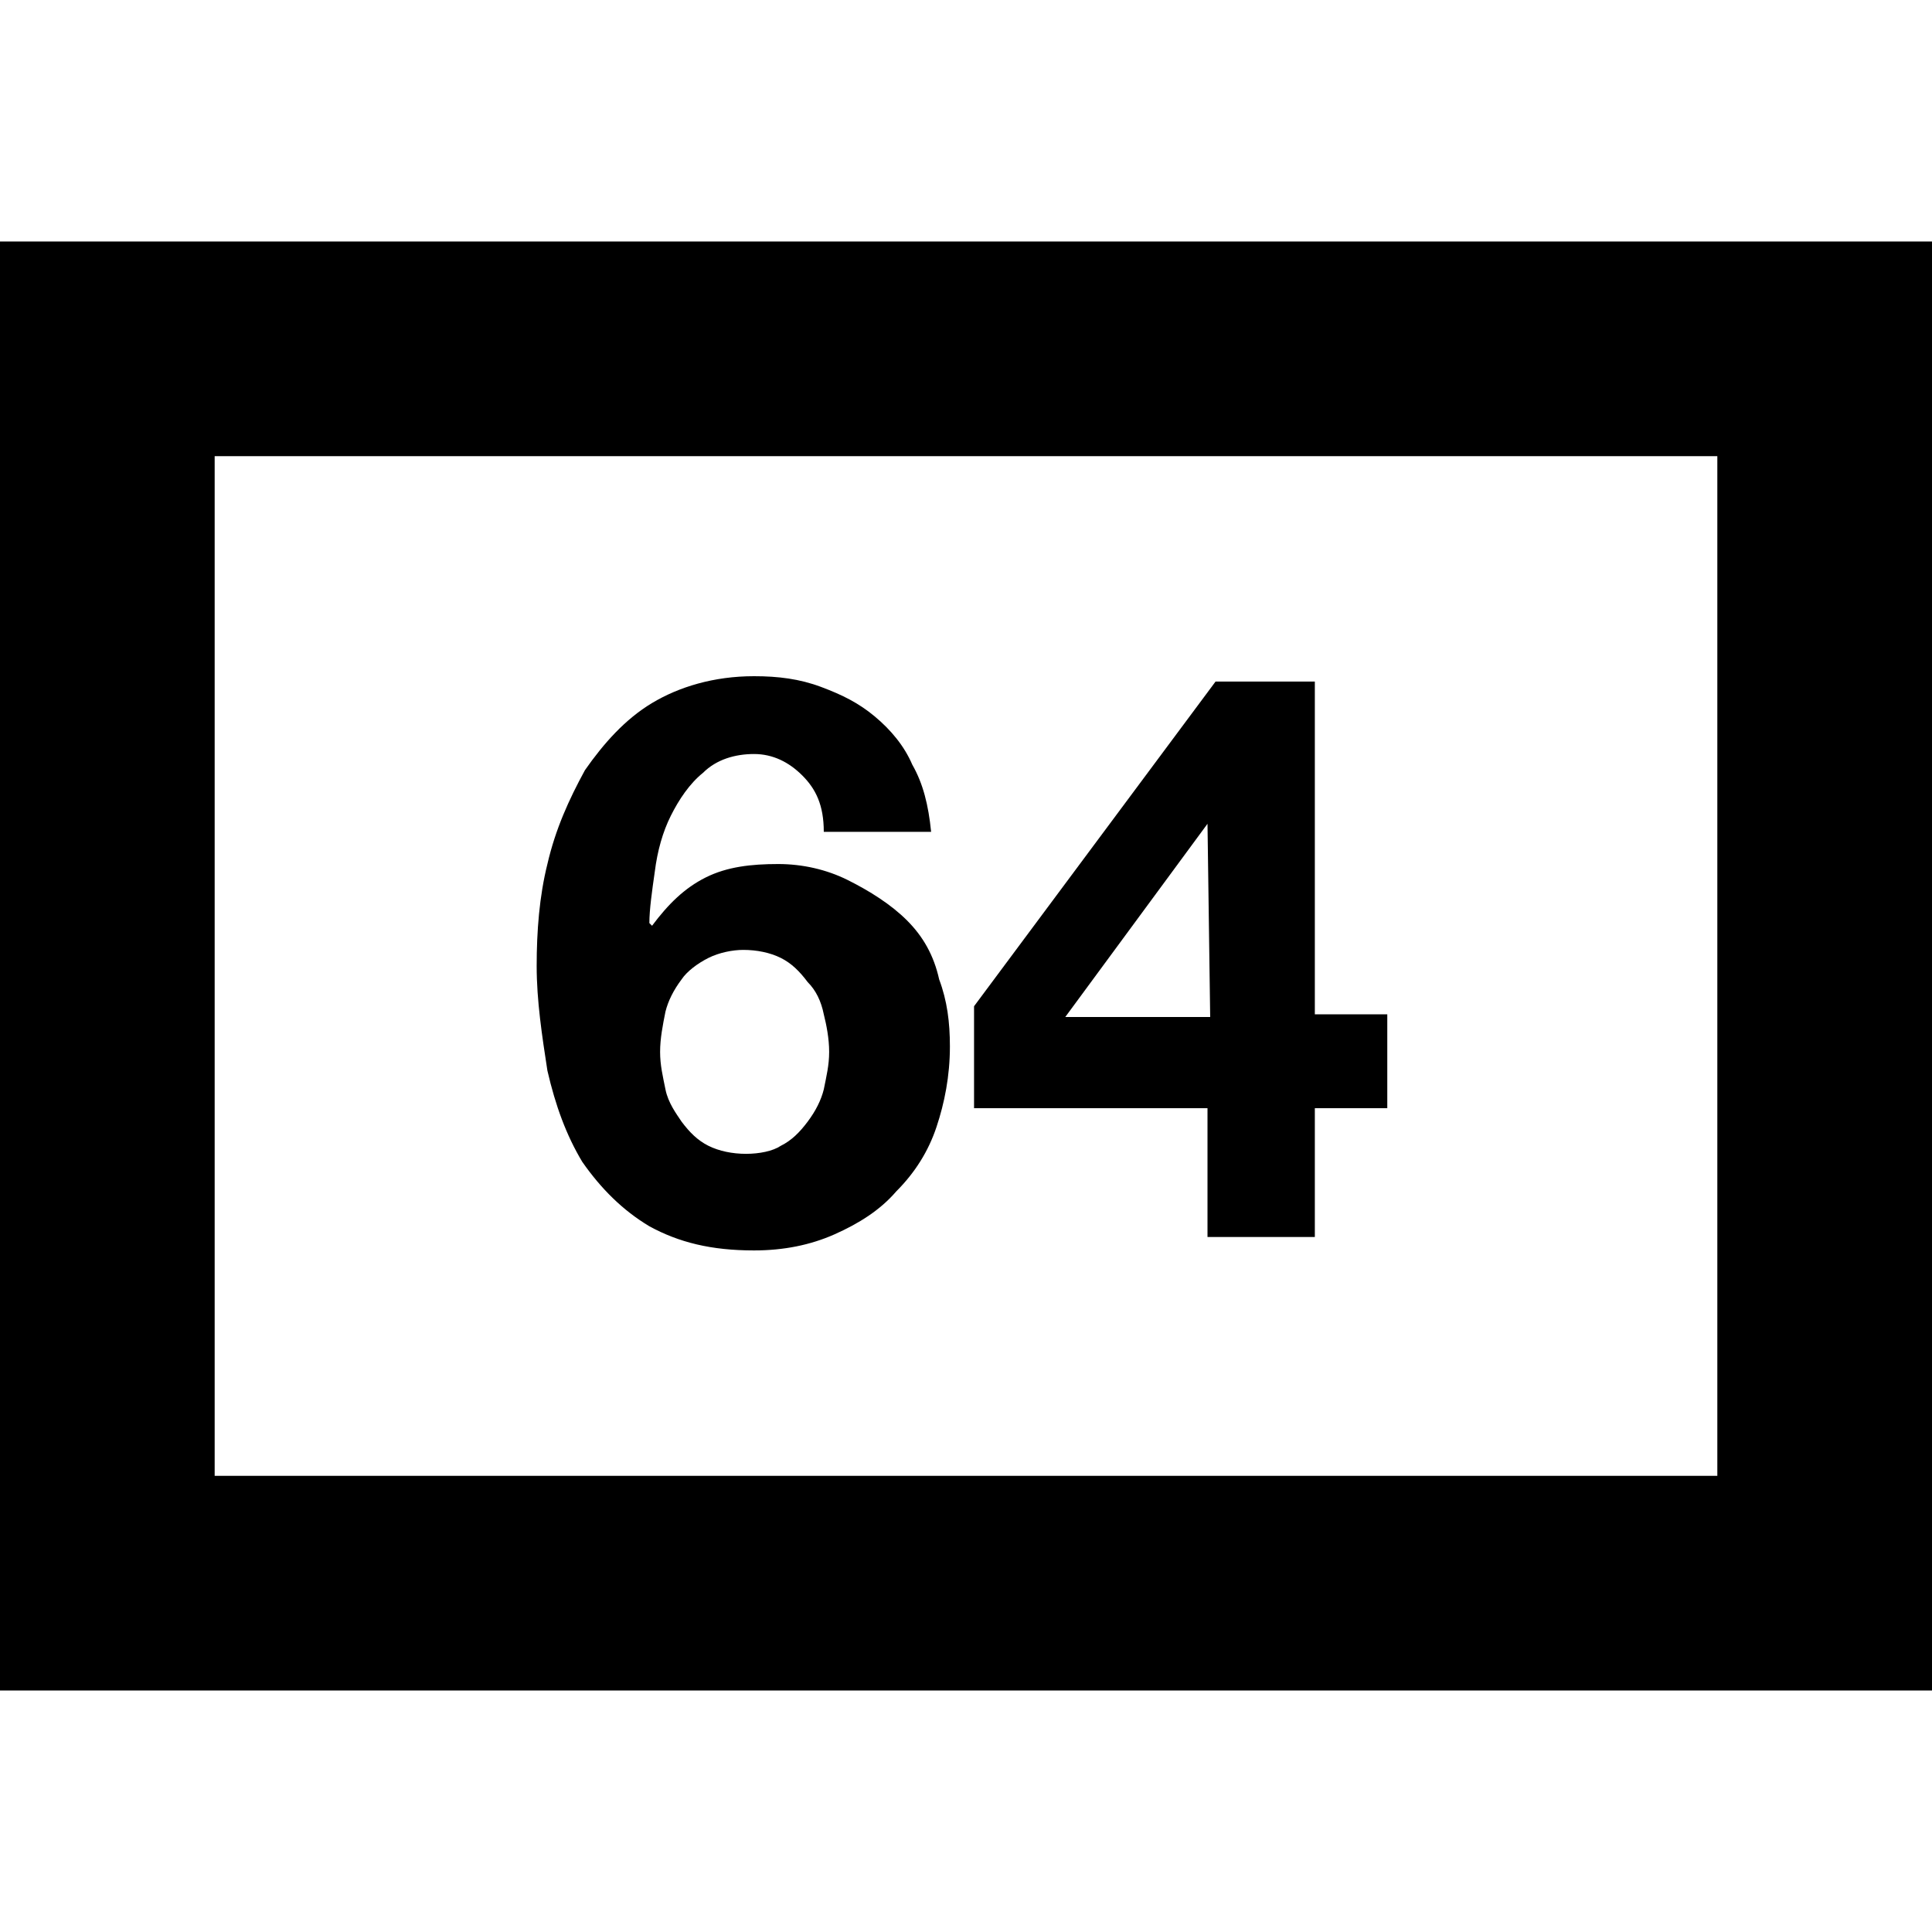
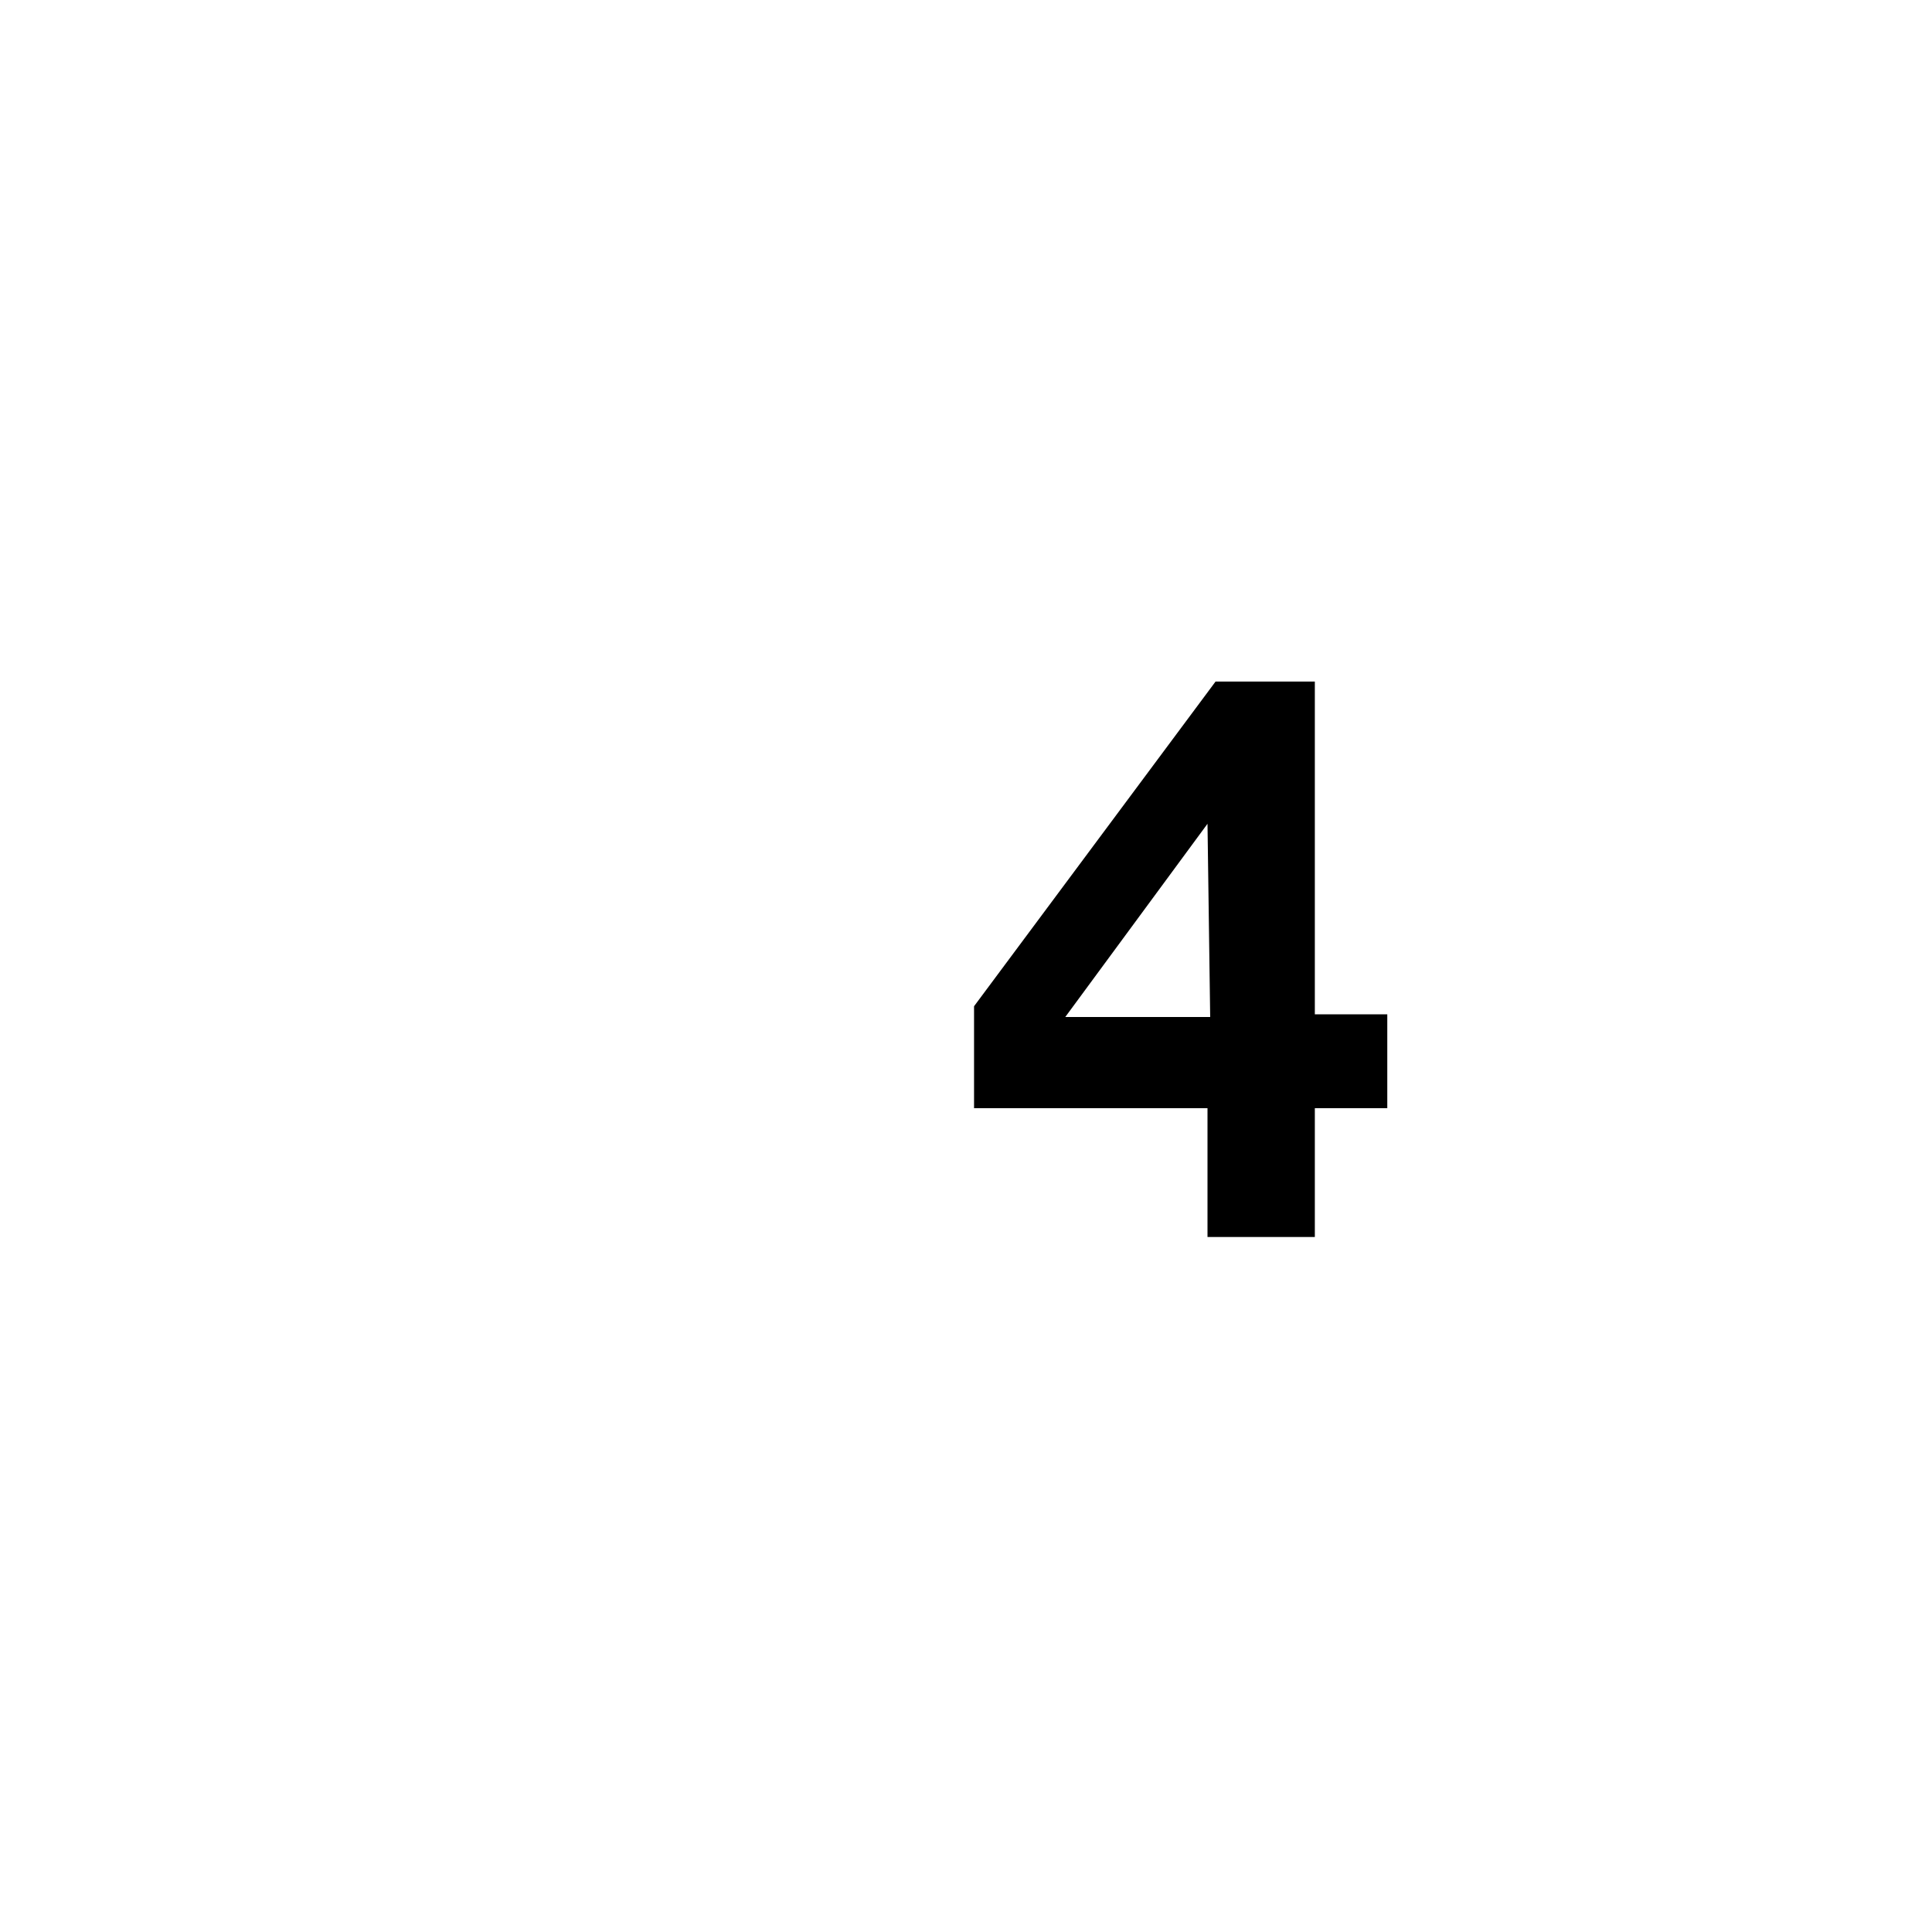
<svg xmlns="http://www.w3.org/2000/svg" version="1.1" id="Calque_1" x="0px" y="0px" viewBox="0 0 72 72" enable-background="new 0 0 72 72" xml:space="preserve">
  <g>
-     <path d="M64,17v38H8V17H64 M72,9H0v54h72V9L72,9z" />
-   </g>
+     </g>
  <g>
-     <path d="M29.9,28.9c-0.5-0.5-1.1-0.8-1.8-0.8c-0.7,0-1.4,0.2-1.9,0.7c-0.5,0.4-0.9,1-1.2,1.6c-0.3,0.6-0.5,1.3-0.6,2.1   c-0.1,0.7-0.2,1.4-0.2,1.9l0.1,0.1c0.6-0.8,1.2-1.4,2-1.8c0.8-0.4,1.7-0.5,2.7-0.5c0.9,0,1.8,0.2,2.6,0.6c0.8,0.4,1.6,0.9,2.2,1.5   c0.6,0.6,1,1.3,1.2,2.2c0.3,0.8,0.4,1.6,0.4,2.5c0,1.1-0.2,2.1-0.5,3c-0.3,0.9-0.8,1.7-1.5,2.4c-0.6,0.7-1.4,1.2-2.3,1.6   c-0.9,0.4-1.9,0.6-3,0.6c-1.6,0-2.8-0.3-3.9-0.9c-1-0.6-1.8-1.4-2.5-2.4c-0.6-1-1-2.1-1.3-3.4c-0.2-1.3-0.4-2.6-0.4-3.9   c0-1.3,0.1-2.6,0.4-3.8c0.3-1.3,0.8-2.4,1.4-3.5c0.7-1,1.5-1.9,2.5-2.5c1-0.6,2.3-1,3.8-1c0.9,0,1.7,0.1,2.5,0.4   c0.8,0.3,1.4,0.6,2,1.1c0.6,0.5,1.1,1.1,1.4,1.8c0.4,0.7,0.6,1.5,0.7,2.5h-4C30.7,30,30.4,29.4,29.9,28.9z M26.4,35.7   c-0.4,0.2-0.8,0.5-1,0.8c-0.3,0.4-0.5,0.8-0.6,1.2c-0.1,0.5-0.2,1-0.2,1.5c0,0.5,0.1,0.9,0.2,1.4c0.1,0.5,0.4,0.9,0.6,1.2   c0.3,0.4,0.6,0.7,1,0.9c0.4,0.2,0.9,0.3,1.4,0.3c0.5,0,1-0.1,1.3-0.3c0.4-0.2,0.7-0.5,1-0.9c0.3-0.4,0.5-0.8,0.6-1.2   c0.1-0.5,0.2-0.9,0.2-1.4c0-0.5-0.1-1-0.2-1.4c-0.1-0.5-0.3-0.9-0.6-1.2c-0.3-0.4-0.6-0.7-1-0.9c-0.4-0.2-0.9-0.3-1.4-0.3   C27.3,35.4,26.8,35.5,26.4,35.7z" />
    <path d="M36.3,41.3v-3.8l9-12.1H49v12.4h2.7v3.5H49v4.8h-4v-4.8H36.3z M45,30.7l-5.3,7.2h5.4L45,30.7L45,30.7z" />
  </g>
</svg>